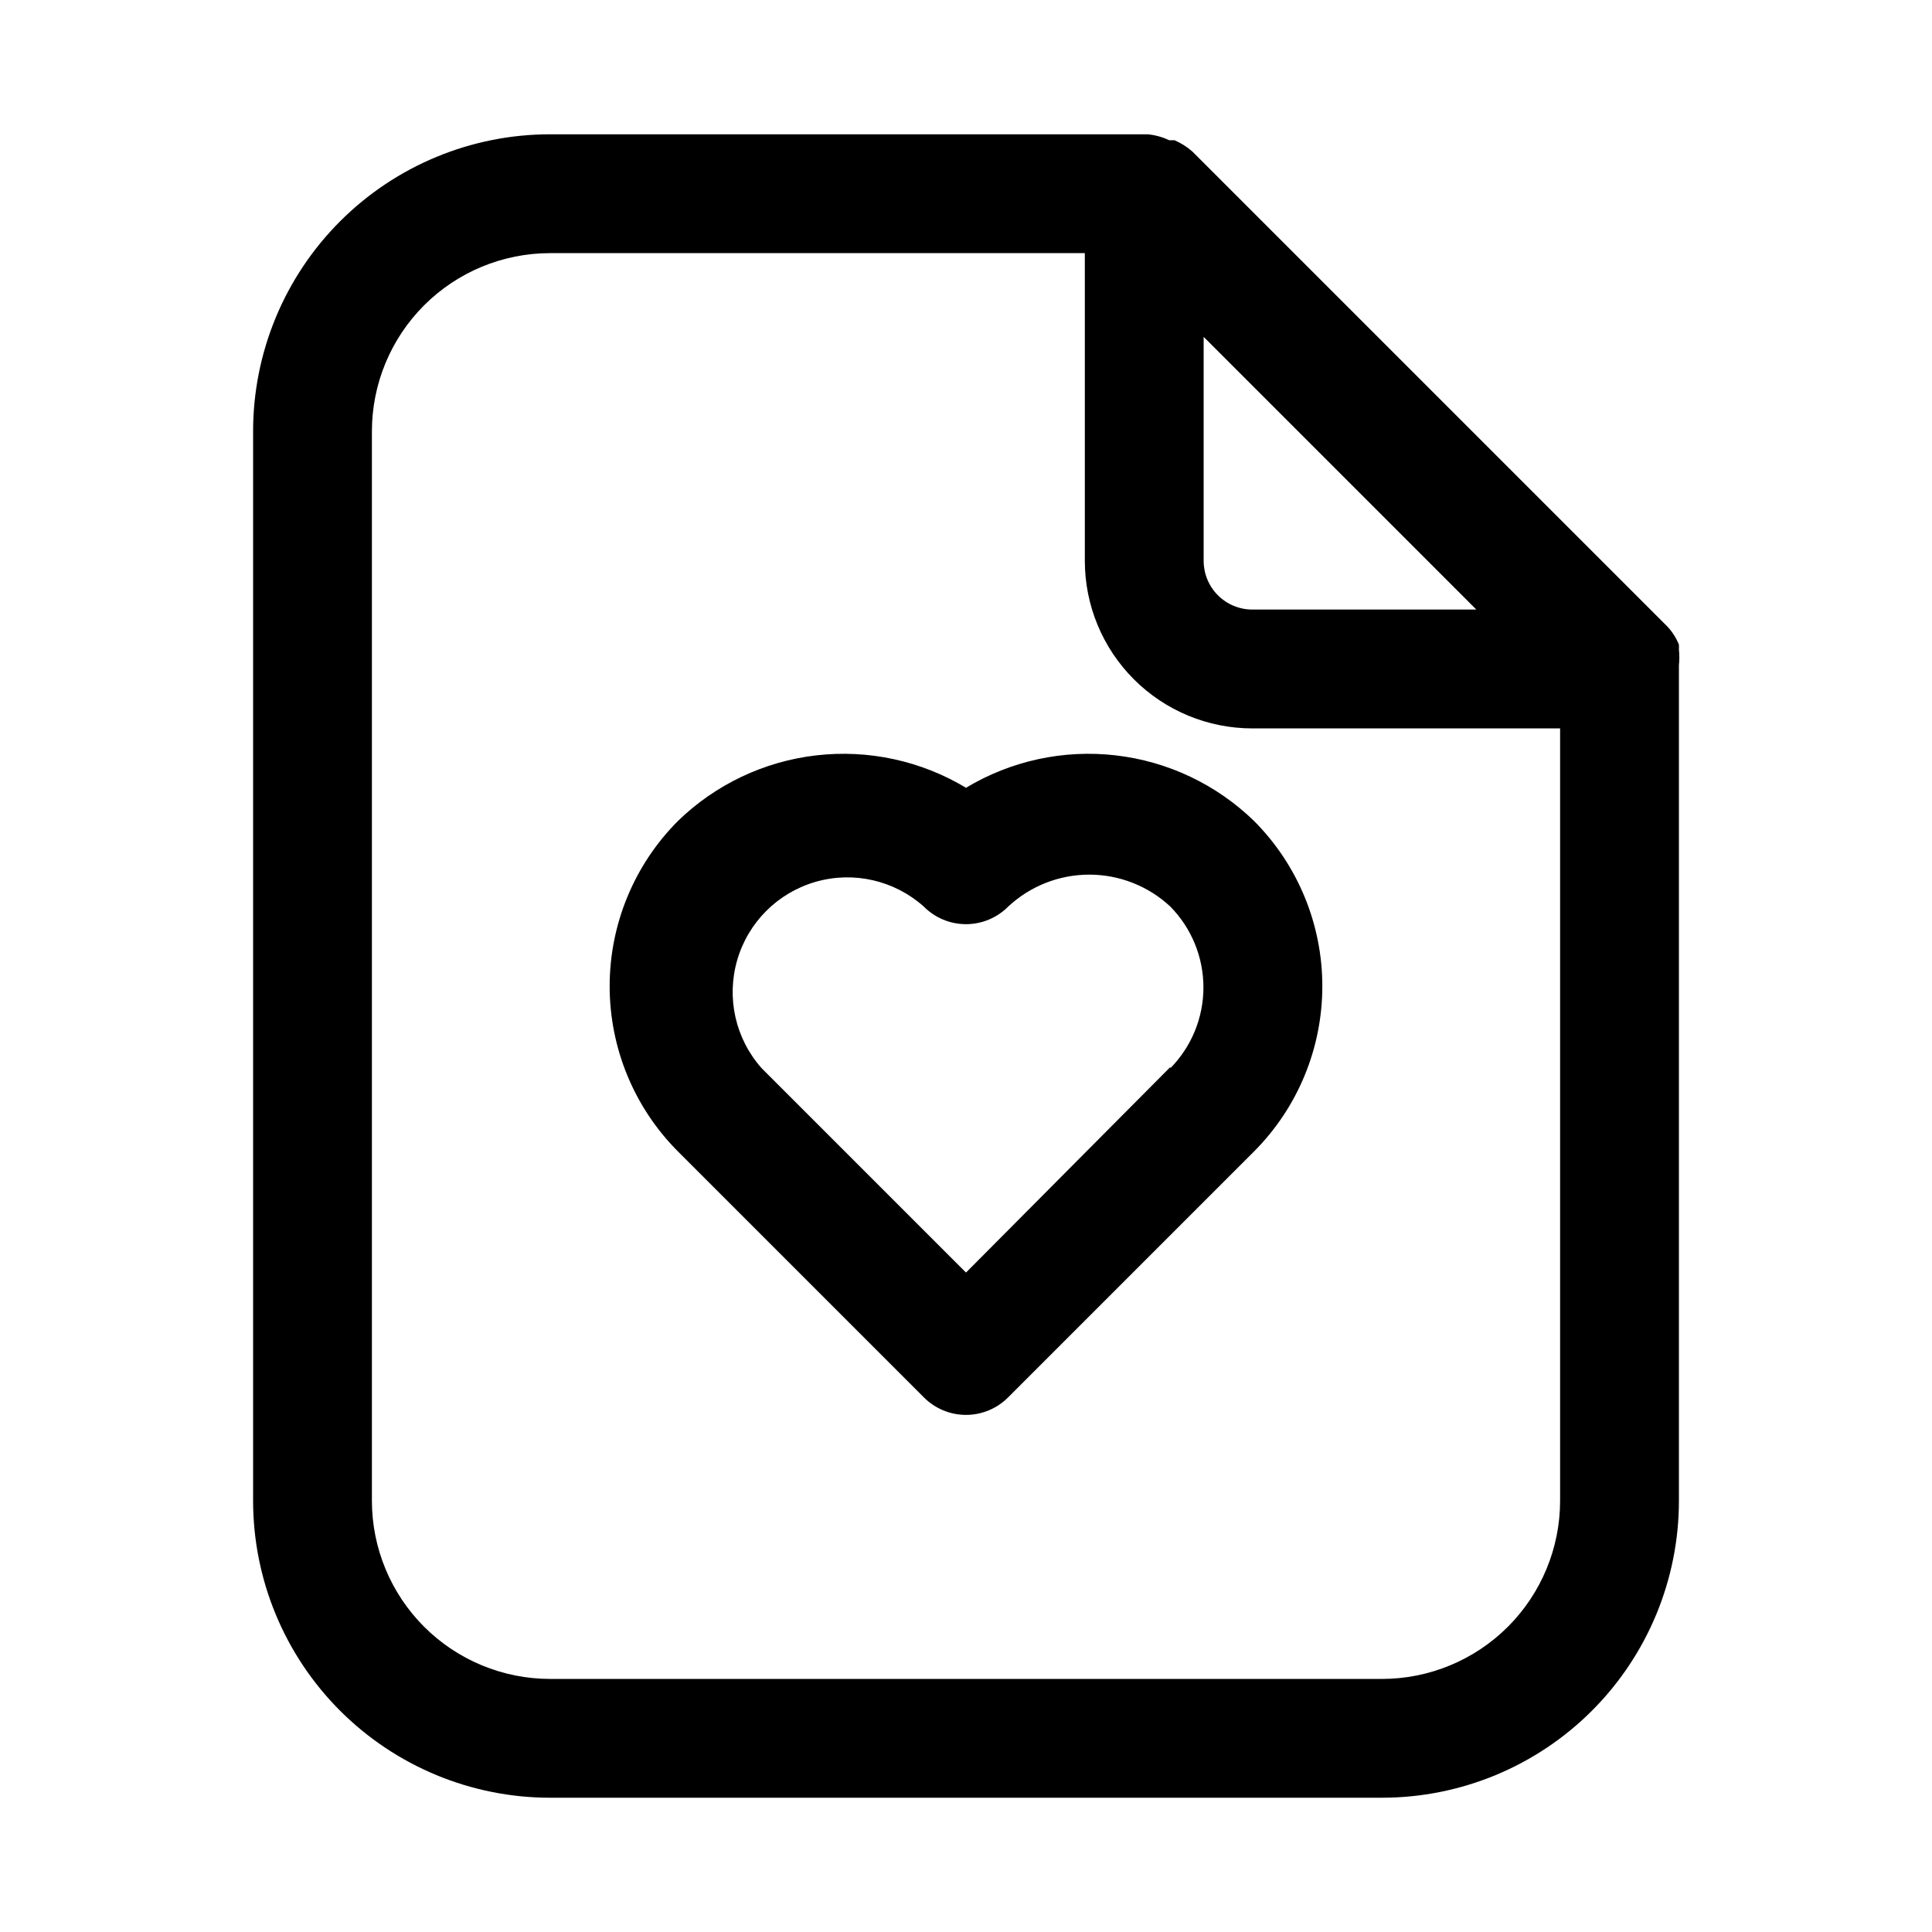
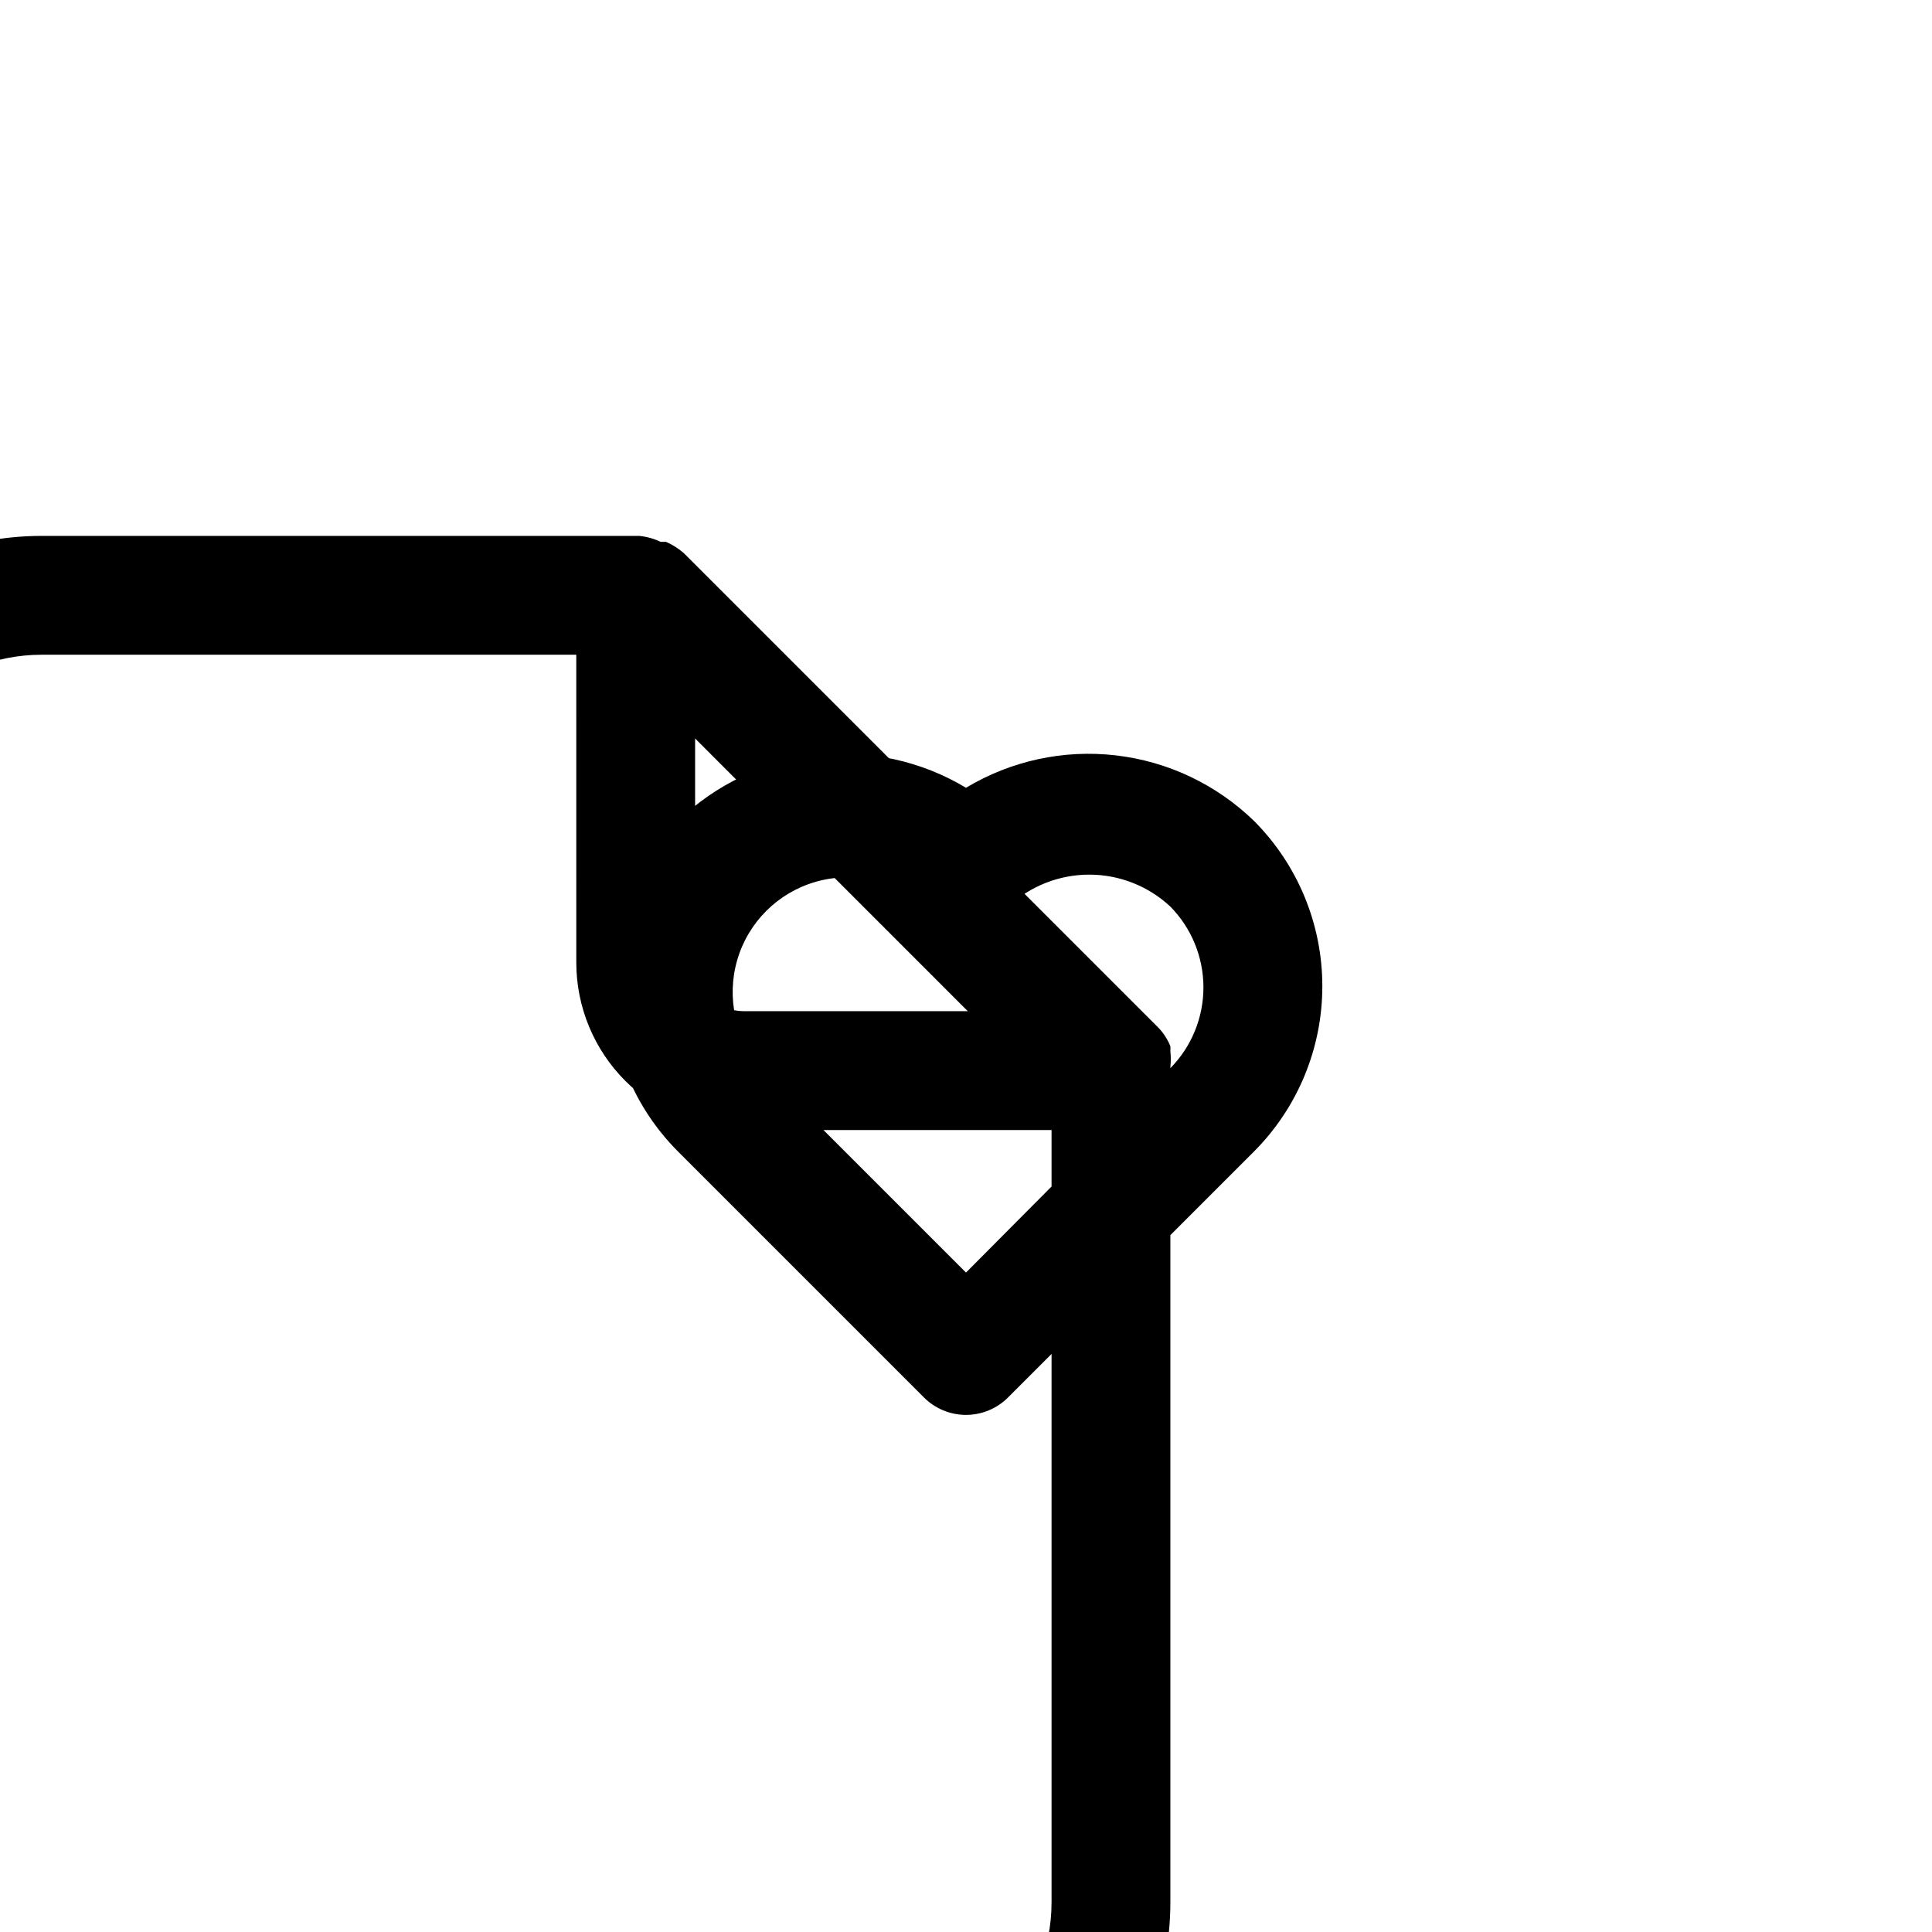
<svg xmlns="http://www.w3.org/2000/svg" fill="#000000" width="800px" height="800px" version="1.1" viewBox="144 144 512 512">
-   <path d="m400 352.77c-11.918-7.164-25.871-10.188-39.684-8.59-13.812 1.594-26.707 7.715-36.676 17.406-11.578 11.625-18.074 27.363-18.074 43.77s6.496 32.145 18.074 43.77l65.18 65.18c2.957 2.981 6.981 4.656 11.18 4.656 4.195 0 8.219-1.676 11.176-4.656l65.18-65.18c11.578-11.625 18.074-27.363 18.074-43.77s-6.496-32.145-18.074-43.77c-9.969-9.691-22.863-15.812-36.676-17.406-13.812-1.598-27.766 1.426-39.68 8.59zm54.16 73.996-54.16 54.477-54.16-54.16c-6.941-7.805-9.383-18.629-6.469-28.66 2.91-10.031 10.773-17.863 20.812-20.738 10.043-2.875 20.855-0.391 28.637 6.574 2.957 2.981 6.981 4.656 11.18 4.656 4.195 0 8.219-1.676 11.176-4.656 5.832-5.445 13.512-8.473 21.492-8.473 7.977 0 15.66 3.027 21.488 8.473 5.617 5.711 8.766 13.402 8.766 21.414 0 8.008-3.148 15.699-8.766 21.41zm134.77-106.43c0.152-1.41 0.152-2.836 0-4.25 0.031-0.418 0.031-0.84 0-1.258-0.707-1.742-1.719-3.34-2.988-4.723l-125.95-125.95c-1.414-1.234-3.008-2.242-4.723-2.992h-1.418c-1.785-0.848-3.703-1.379-5.668-1.574h-158.39c-20.875 0-40.898 8.293-55.664 23.055-14.762 14.766-23.055 34.789-23.055 55.664v283.39c0 20.879 8.293 40.898 23.055 55.664 14.766 14.762 34.789 23.055 55.664 23.055h220.42c20.879 0 40.902-8.293 55.664-23.055 14.762-14.766 23.055-34.785 23.055-55.664v-220.42-0.945zm-125.95-87.062 72.262 72.266h-59.352c-3.426 0-6.711-1.359-9.129-3.781-2.422-2.422-3.781-5.707-3.781-9.129zm47.23 355.66h-220.42c-12.527 0-24.539-4.977-33.398-13.832-8.855-8.859-13.832-20.871-13.832-33.398v-283.39c0-12.527 4.977-24.539 13.832-33.398 8.859-8.855 20.871-13.832 33.398-13.832h141.7l0.004 81.555c0 11.773 4.676 23.066 13.004 31.395 8.324 8.324 19.617 13.004 31.395 13.004h81.551v204.67c0 12.527-4.977 24.539-13.832 33.398-8.859 8.855-20.871 13.832-33.398 13.832z" />
+   <path d="m400 352.77c-11.918-7.164-25.871-10.188-39.684-8.59-13.812 1.594-26.707 7.715-36.676 17.406-11.578 11.625-18.074 27.363-18.074 43.77s6.496 32.145 18.074 43.77l65.18 65.18c2.957 2.981 6.981 4.656 11.18 4.656 4.195 0 8.219-1.676 11.176-4.656l65.18-65.18c11.578-11.625 18.074-27.363 18.074-43.77s-6.496-32.145-18.074-43.77c-9.969-9.691-22.863-15.812-36.676-17.406-13.812-1.598-27.766 1.426-39.68 8.59zm54.16 73.996-54.16 54.477-54.16-54.16c-6.941-7.805-9.383-18.629-6.469-28.66 2.91-10.031 10.773-17.863 20.812-20.738 10.043-2.875 20.855-0.391 28.637 6.574 2.957 2.981 6.981 4.656 11.18 4.656 4.195 0 8.219-1.676 11.176-4.656 5.832-5.445 13.512-8.473 21.492-8.473 7.977 0 15.66 3.027 21.488 8.473 5.617 5.711 8.766 13.402 8.766 21.414 0 8.008-3.148 15.699-8.766 21.41zc0.152-1.41 0.152-2.836 0-4.25 0.031-0.418 0.031-0.84 0-1.258-0.707-1.742-1.719-3.34-2.988-4.723l-125.95-125.95c-1.414-1.234-3.008-2.242-4.723-2.992h-1.418c-1.785-0.848-3.703-1.379-5.668-1.574h-158.39c-20.875 0-40.898 8.293-55.664 23.055-14.762 14.766-23.055 34.789-23.055 55.664v283.39c0 20.879 8.293 40.898 23.055 55.664 14.766 14.762 34.789 23.055 55.664 23.055h220.42c20.879 0 40.902-8.293 55.664-23.055 14.762-14.766 23.055-34.785 23.055-55.664v-220.42-0.945zm-125.95-87.062 72.262 72.266h-59.352c-3.426 0-6.711-1.359-9.129-3.781-2.422-2.422-3.781-5.707-3.781-9.129zm47.23 355.66h-220.42c-12.527 0-24.539-4.977-33.398-13.832-8.855-8.859-13.832-20.871-13.832-33.398v-283.39c0-12.527 4.977-24.539 13.832-33.398 8.859-8.855 20.871-13.832 33.398-13.832h141.7l0.004 81.555c0 11.773 4.676 23.066 13.004 31.395 8.324 8.324 19.617 13.004 31.395 13.004h81.551v204.67c0 12.527-4.977 24.539-13.832 33.398-8.859 8.855-20.871 13.832-33.398 13.832z" />
</svg>